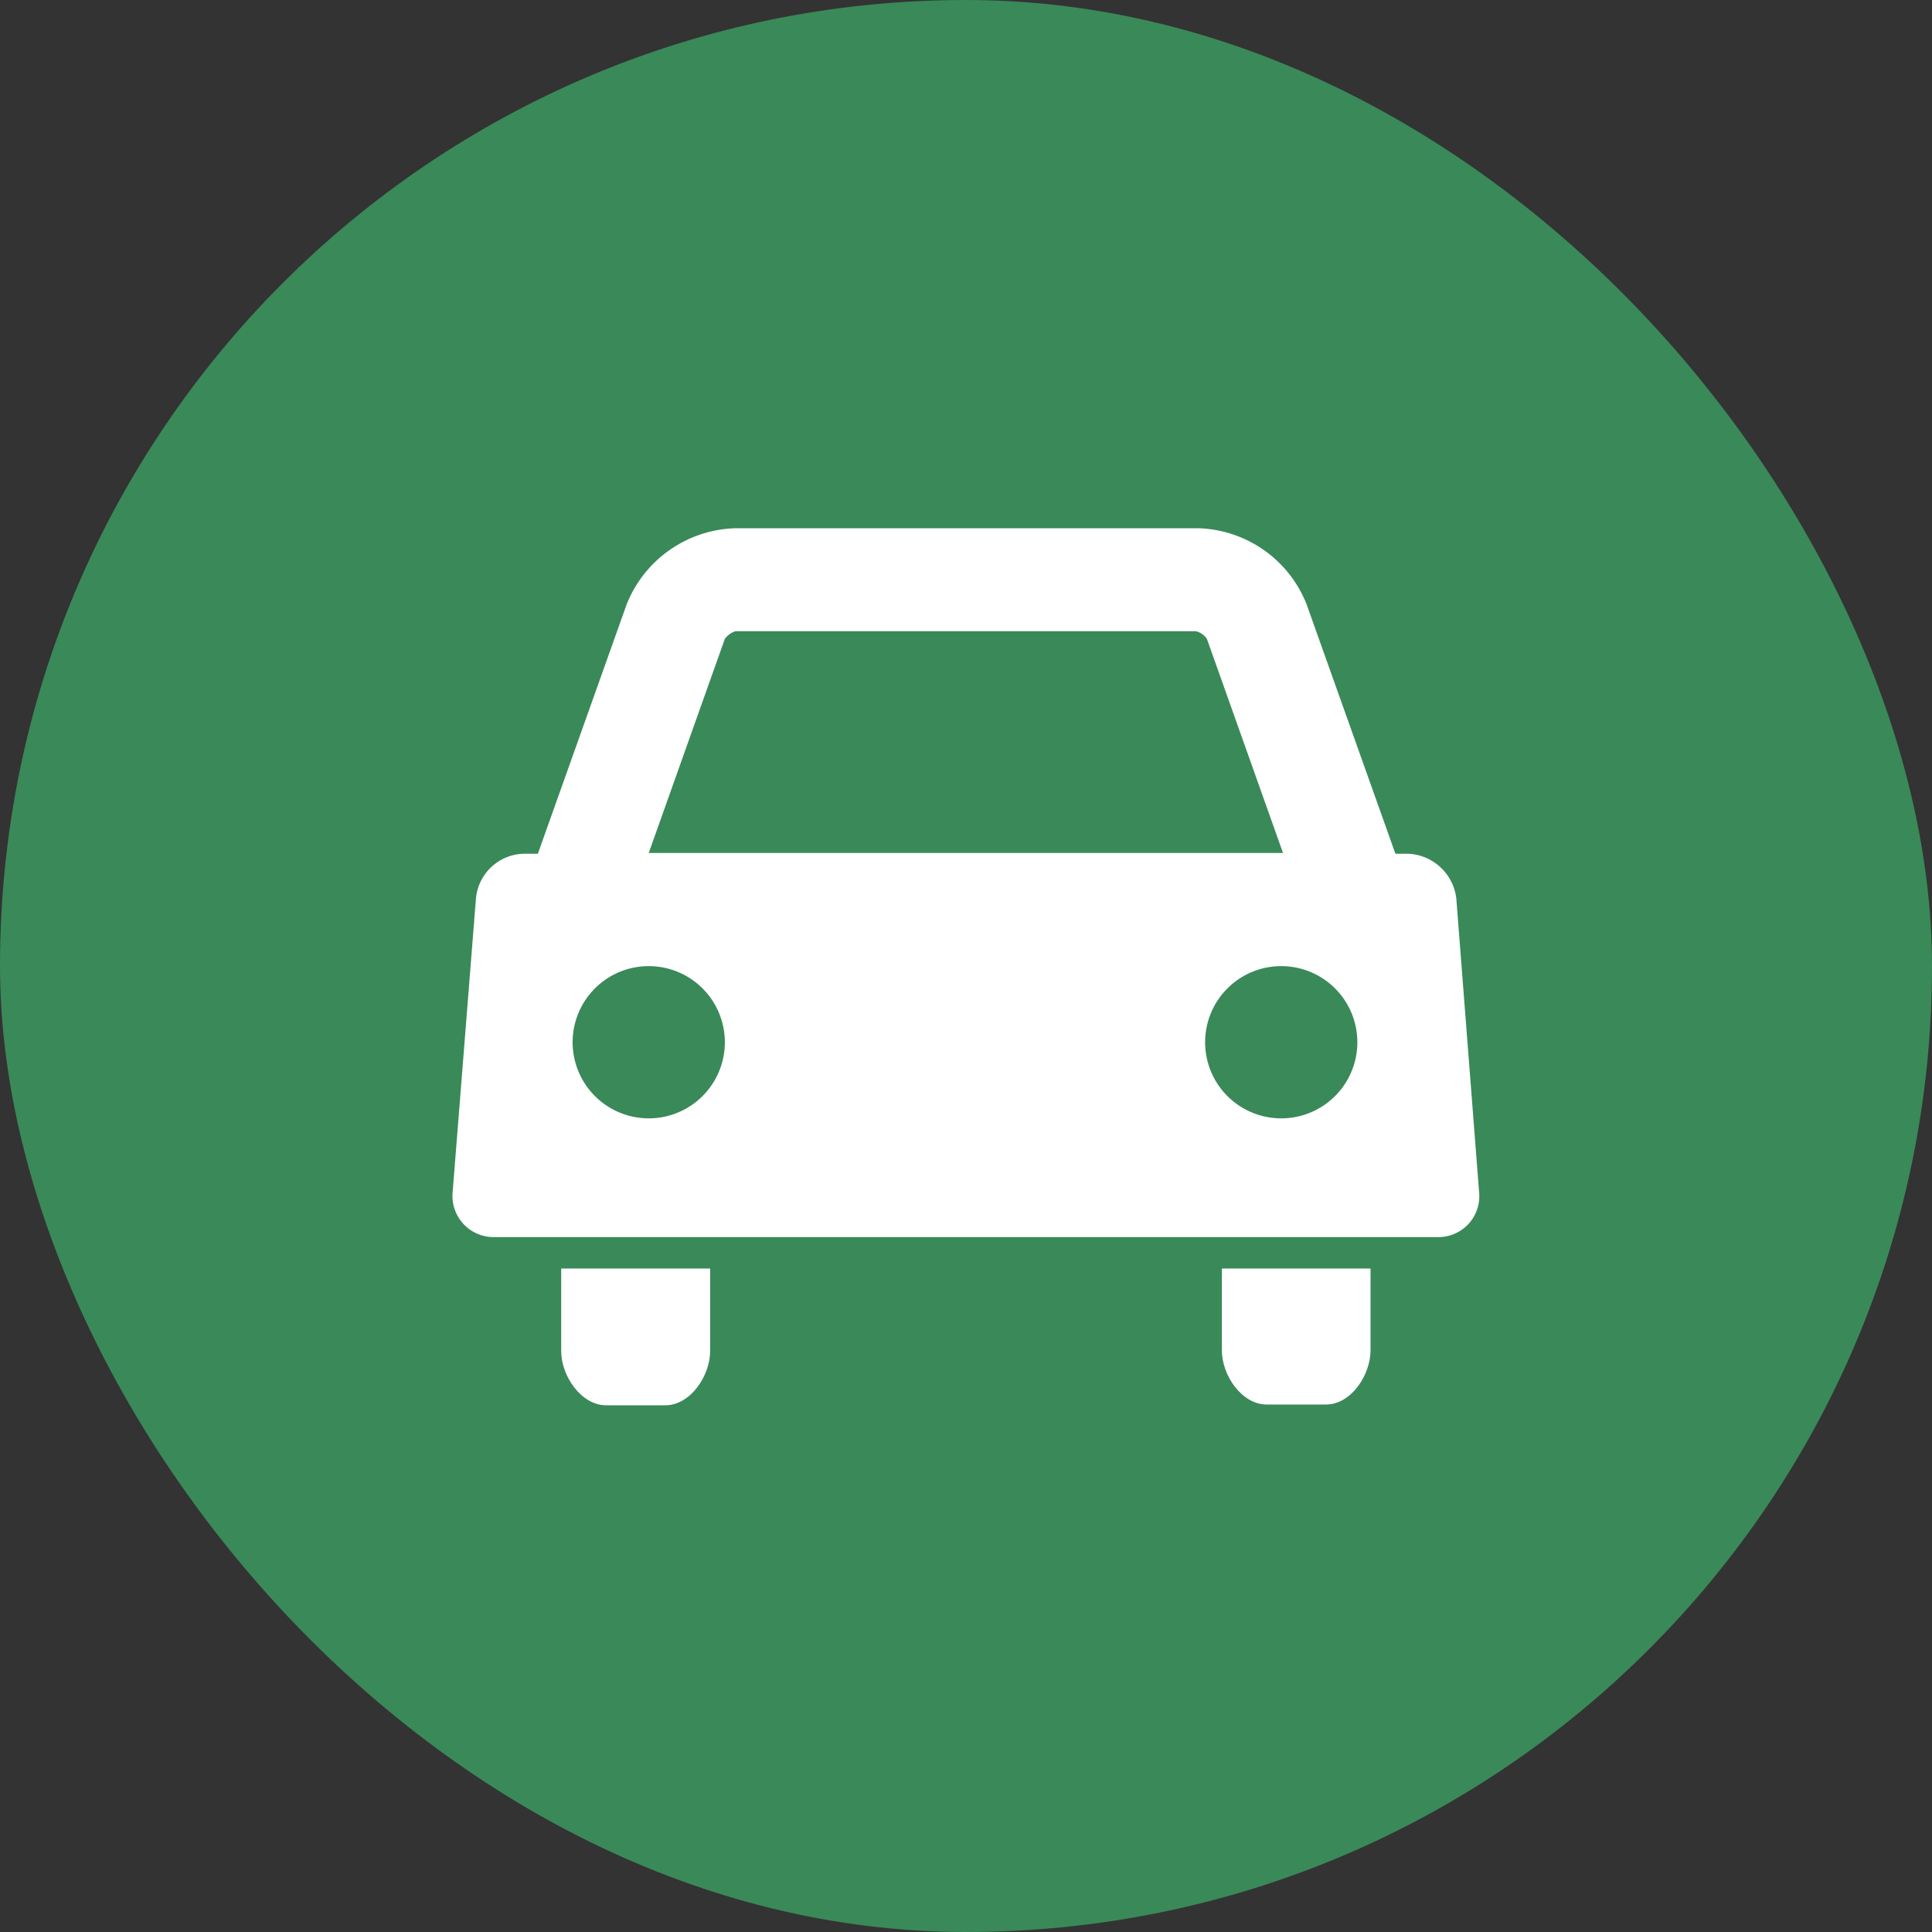
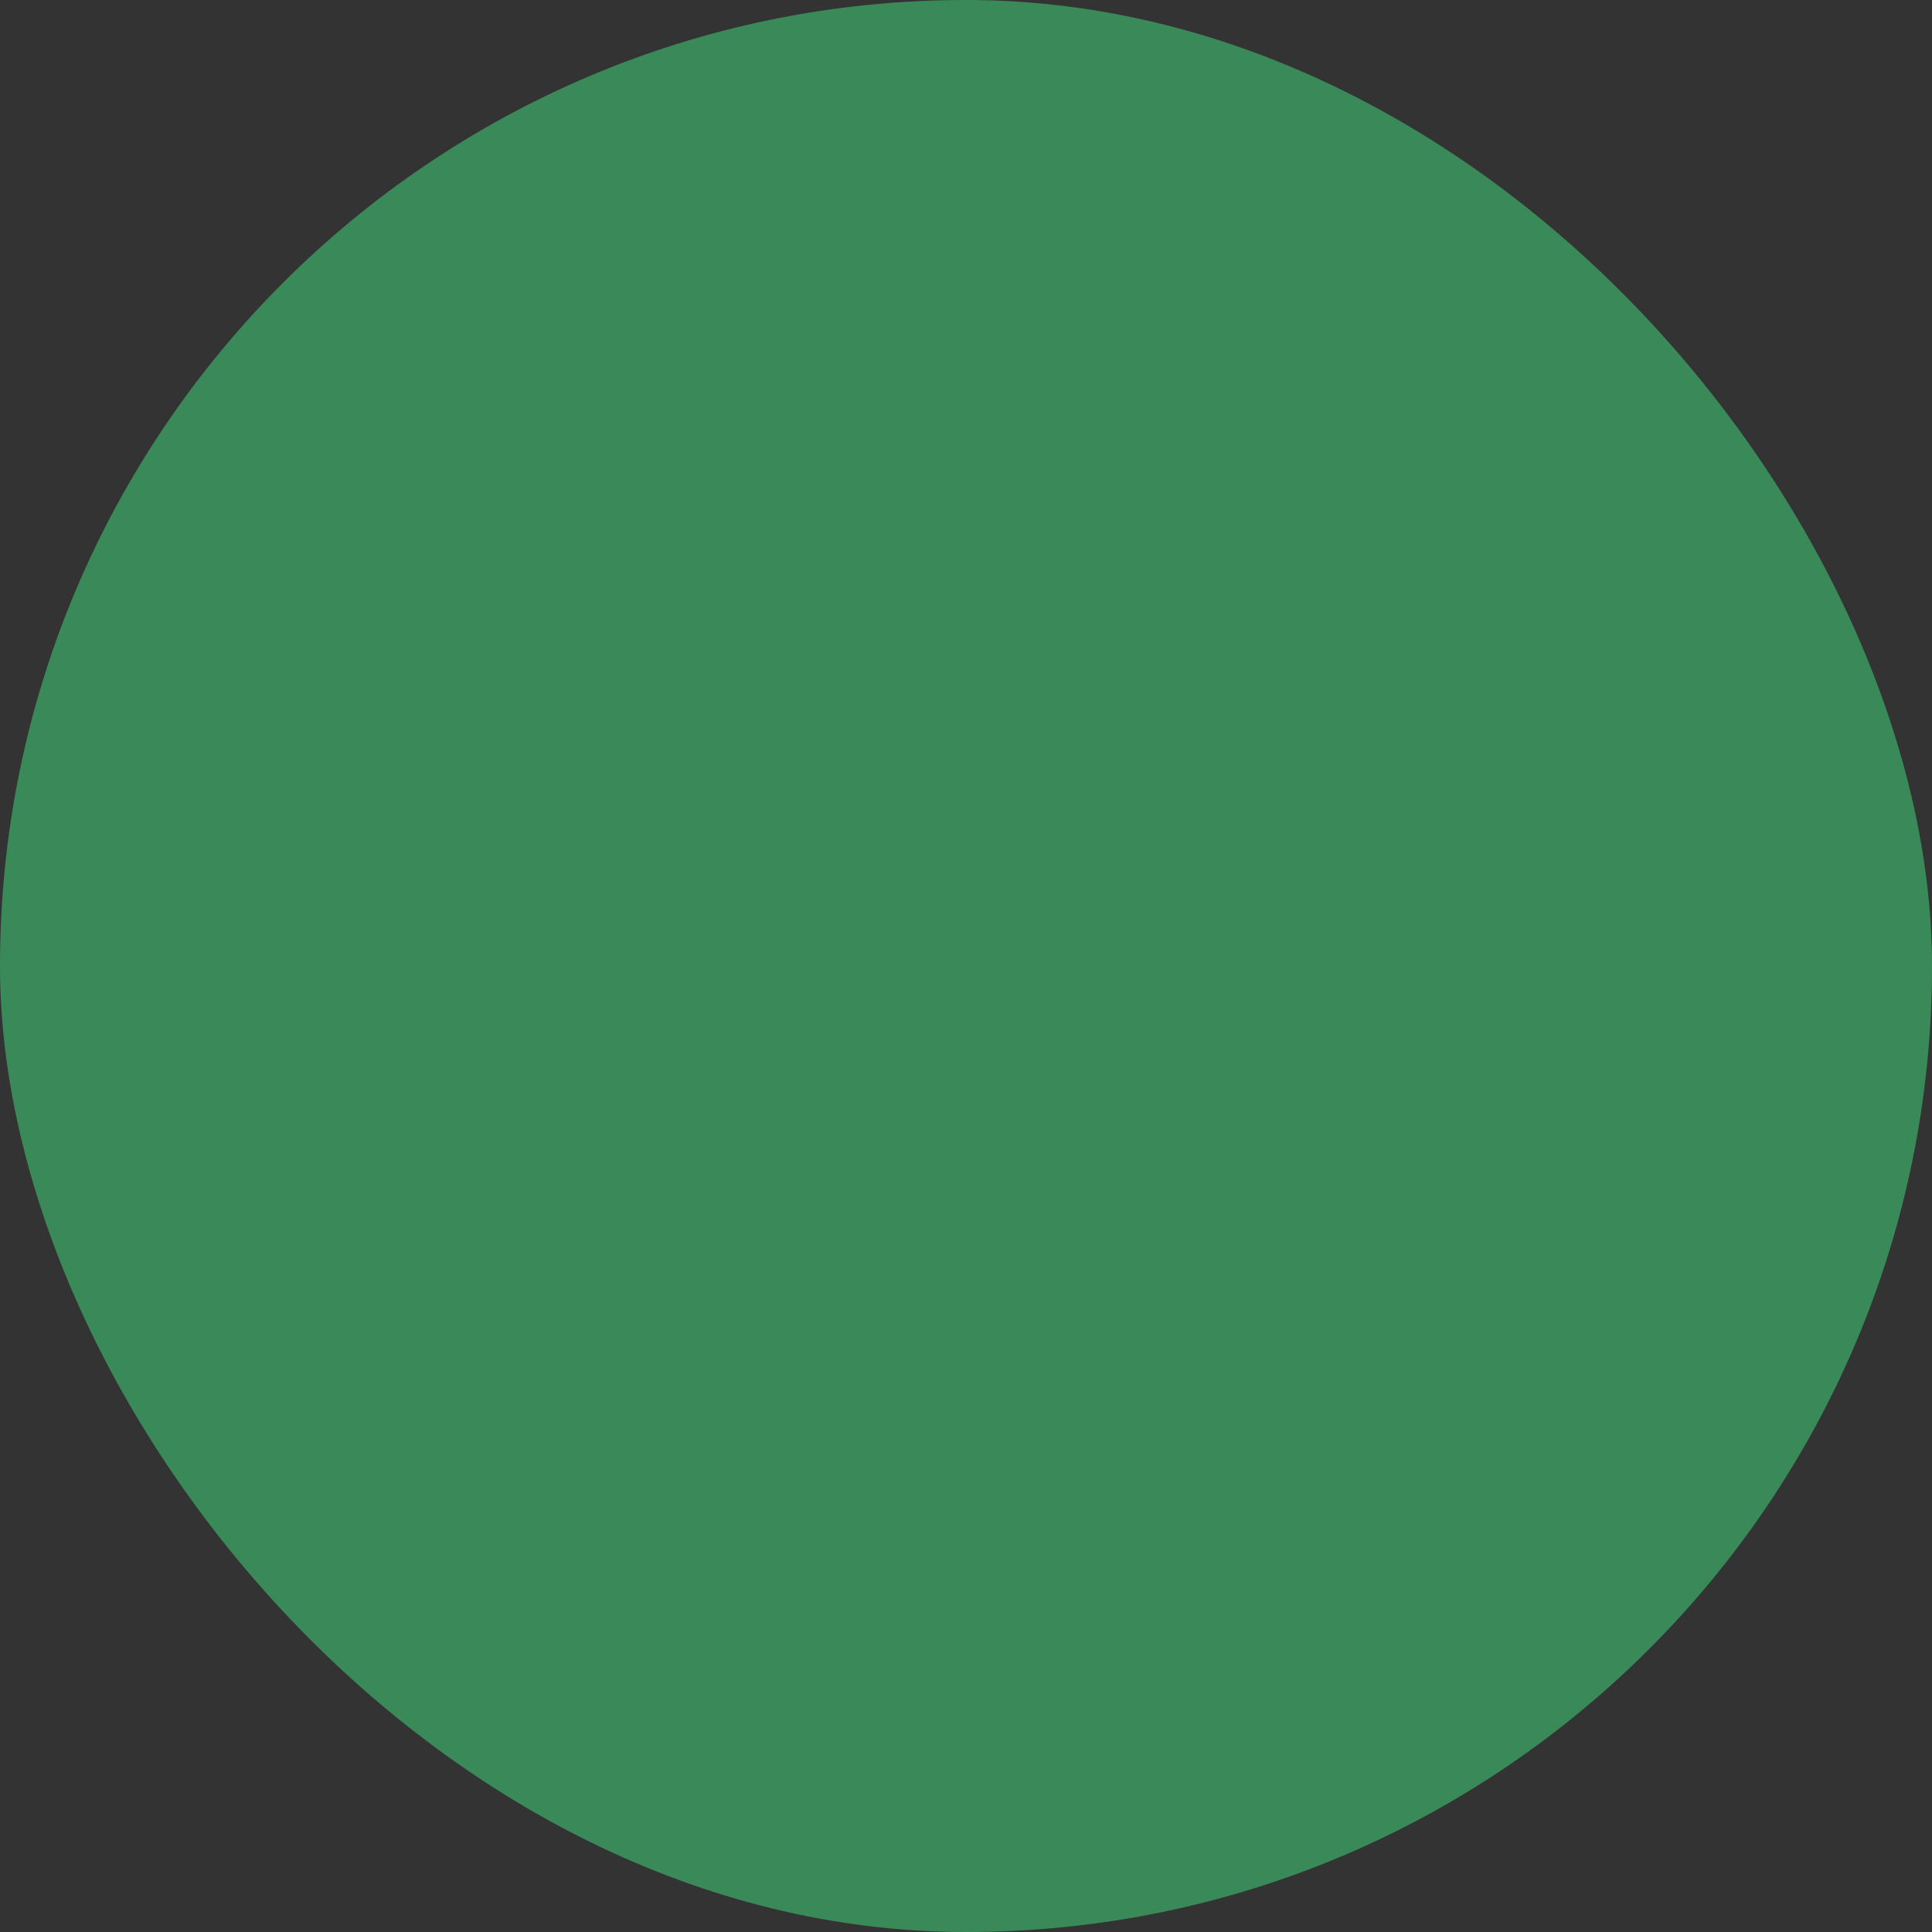
<svg xmlns="http://www.w3.org/2000/svg" viewBox="0 0 76.15 76.15">
  <rect x="0" y="0" width="76.15" height="76.15" fill="#333333" stroke="none" />
  <defs>
    <style>.cls-1{fill:#3a8959;}.cls-2{fill:#fff;}</style>
  </defs>
  <g id="レイヤー_2" data-name="レイヤー 2">
    <g id="レイヤー_1-2" data-name="レイヤー 1">
      <rect class="cls-1" width="76.15" height="76.15" rx="38.07" />
-       <path class="cls-2" d="M58.3,47l-.9-11.59a2,2,0,0,0-1.9-1.76H55l-3.5-9.83a4.74,4.74,0,0,0-4.3-3H29a4.76,4.76,0,0,0-4.3,3l-3.5,9.83h-.54a1.94,1.94,0,0,0-1.9,1.76L17.84,47a1.62,1.62,0,0,0,1.63,1.76h37.2A1.61,1.61,0,0,0,58.3,47ZM28.57,25.18a.82.82,0,0,1,.42-.3H47.14a.74.74,0,0,1,.43.3l3,8.44h-25Zm-3,18.9a3,3,0,1,1,3-3A3,3,0,0,1,25.61,44.08Zm24.93,0a3,3,0,1,1,3-3A3,3,0,0,1,50.54,44.08Z" />
-       <path class="cls-2" d="M48.16,50v3.22c0,1,.79,2.14,1.77,2.14h2.33c1,0,1.76-1.17,1.76-2.14V50Z" />
-       <path class="cls-2" d="M22.12,53.25c0,1,.8,2.14,1.77,2.14h2.33c1,0,1.77-1.17,1.77-2.14V50H22.12Z" />
    </g>
  </g>
</svg>